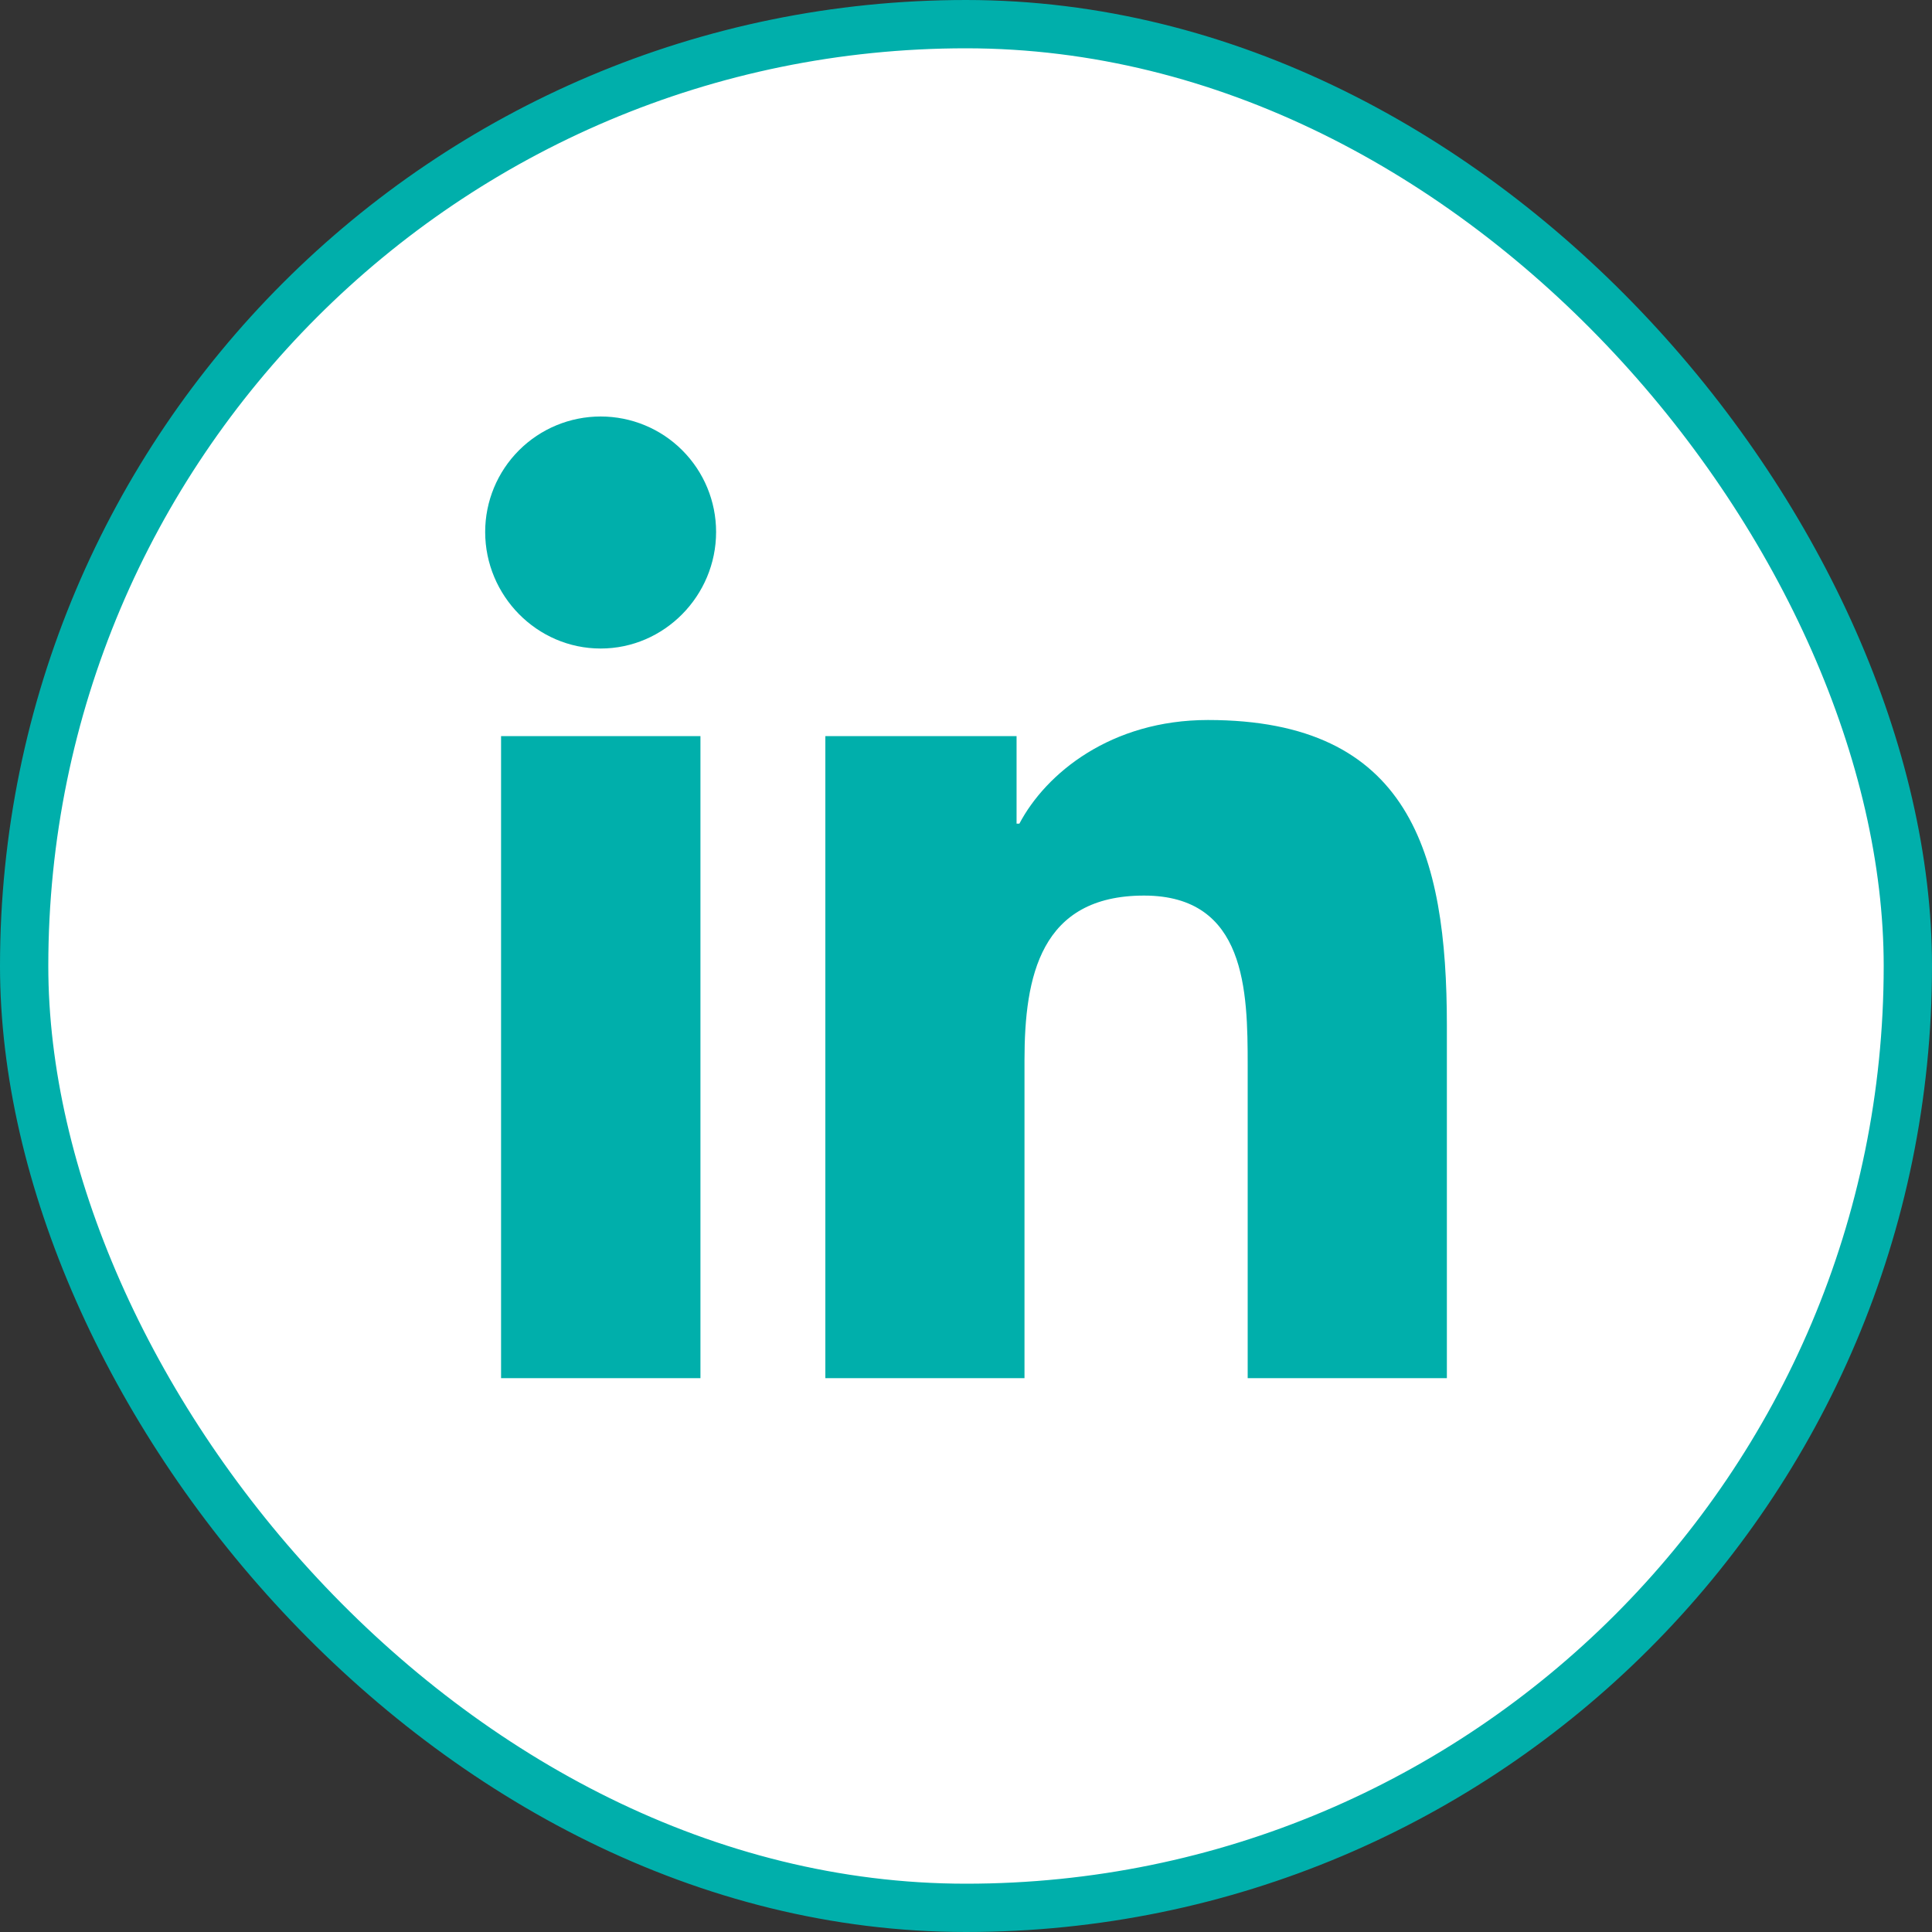
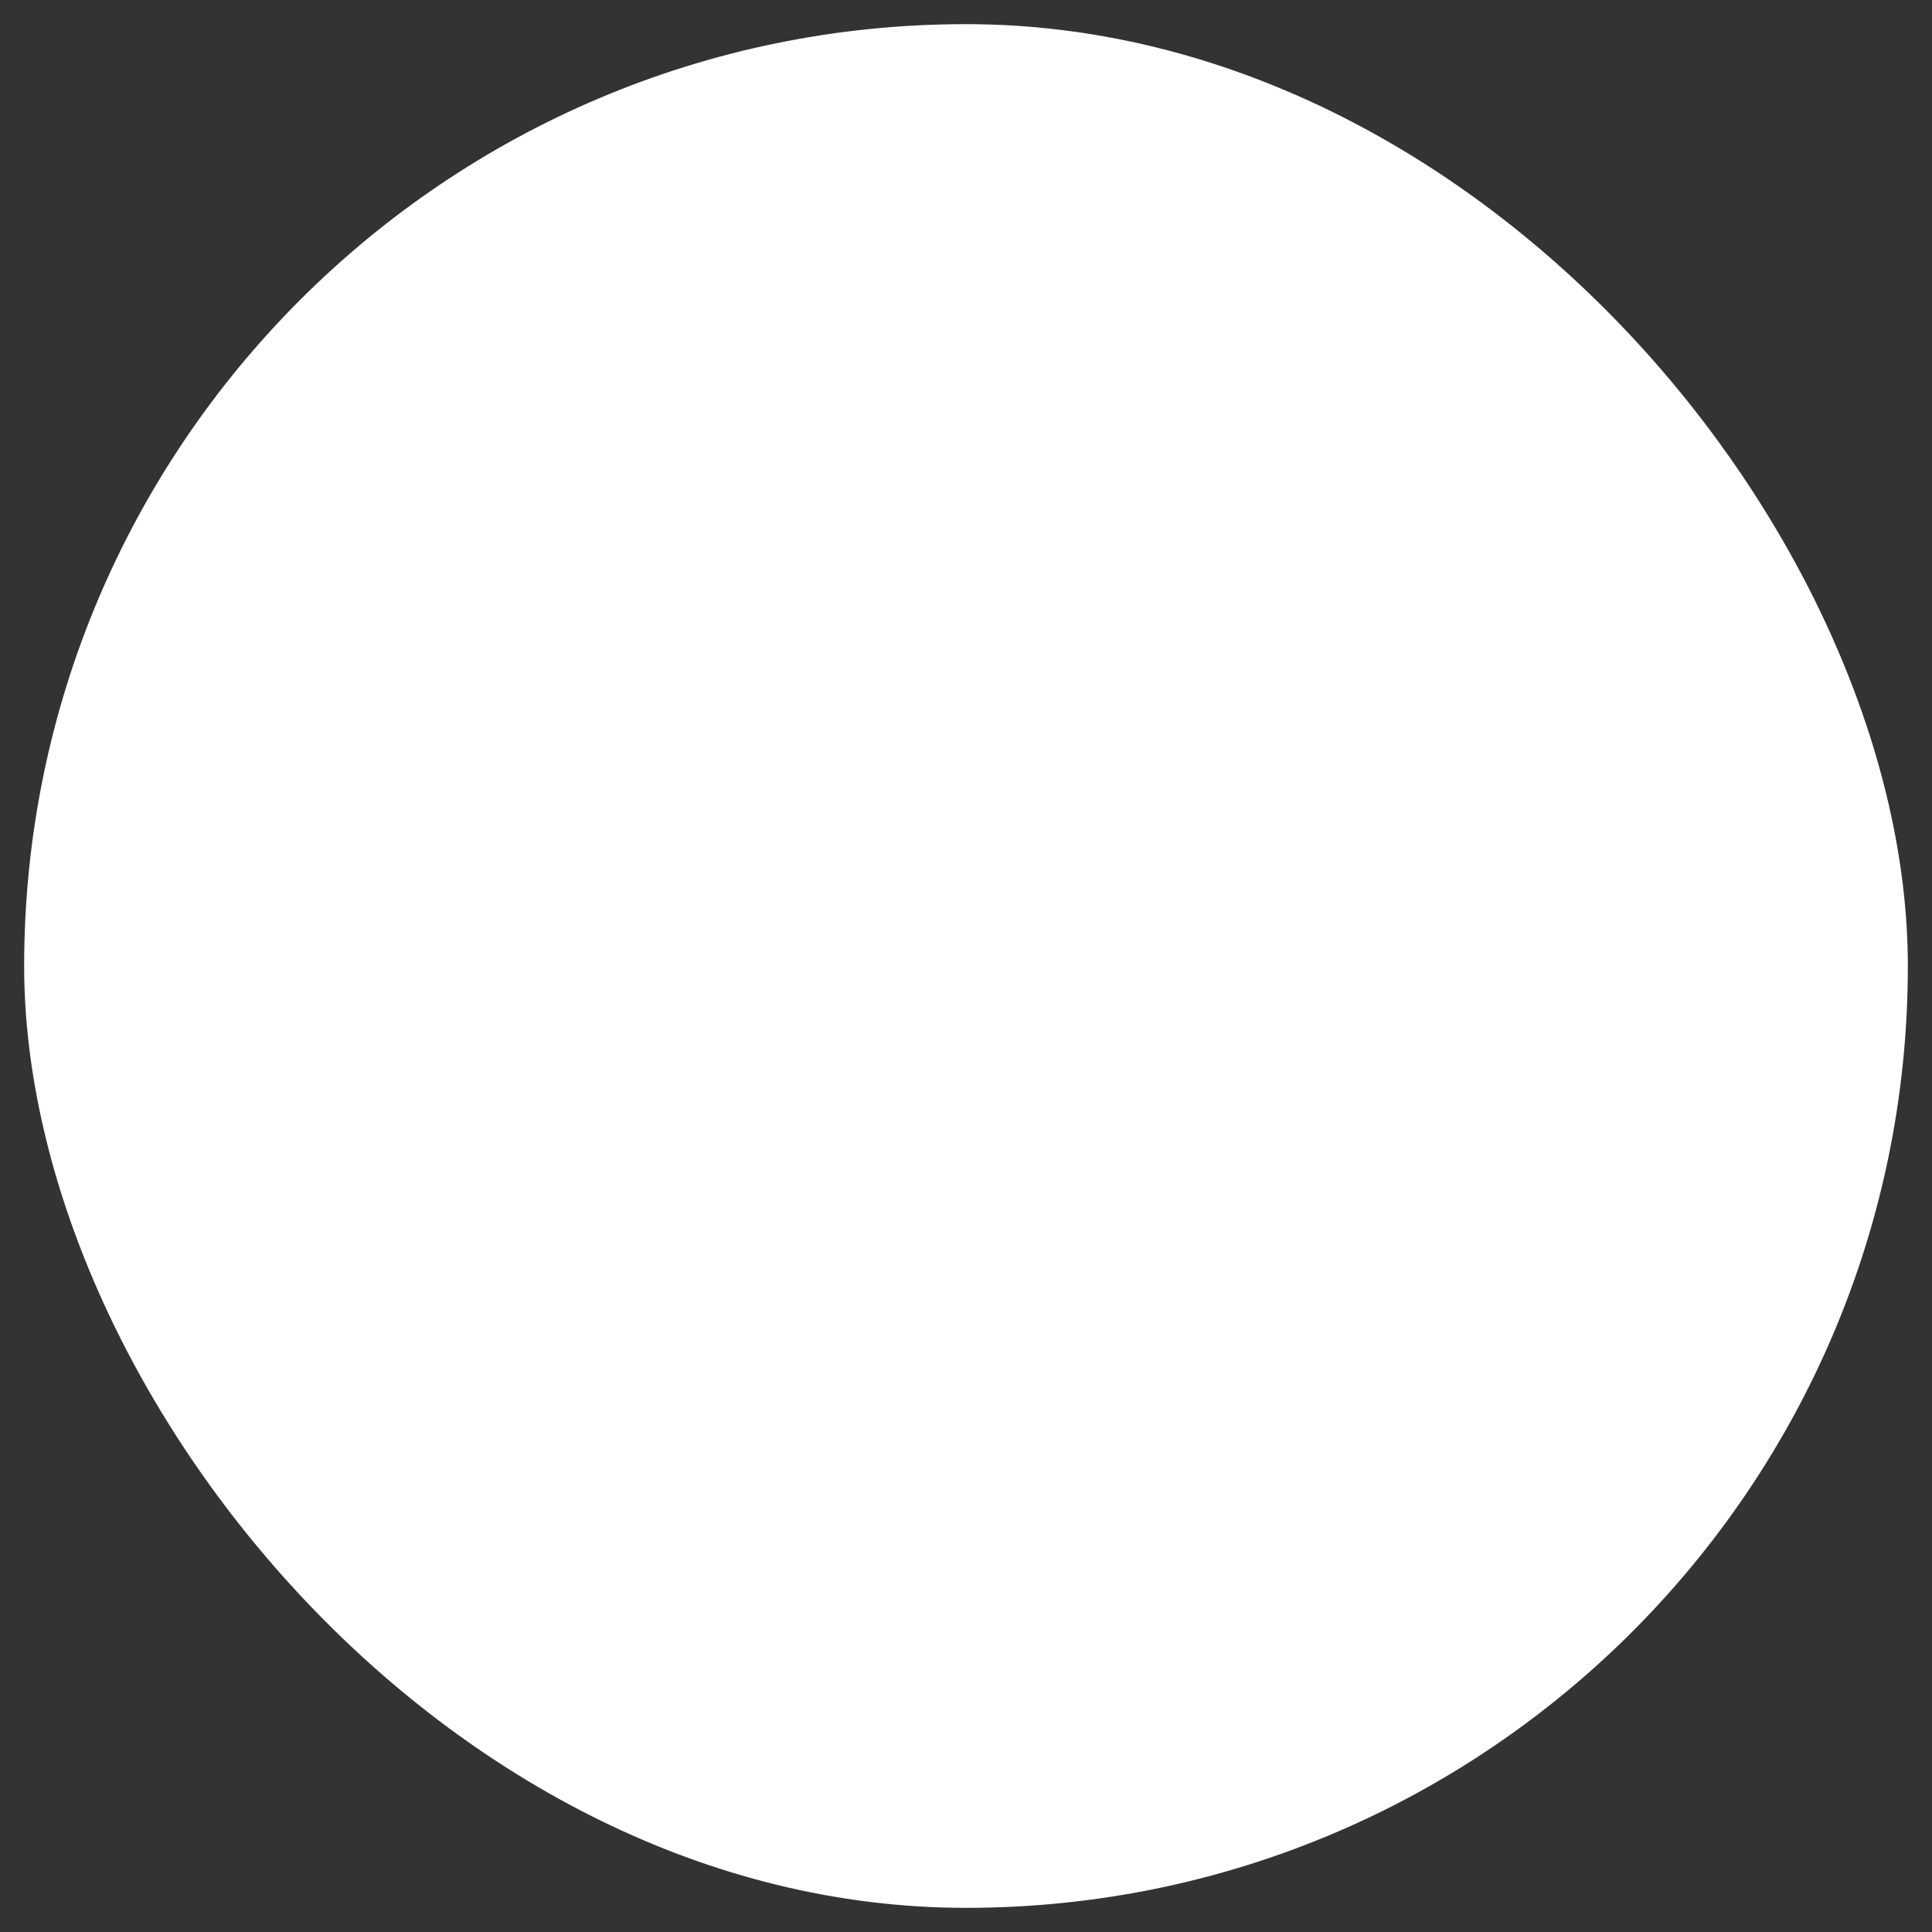
<svg xmlns="http://www.w3.org/2000/svg" width="40" height="40" viewBox="0 0 40 40" fill="none">
  <rect x="0" y="0" width="40" height="40" fill="#333333" stroke="none" />
  <rect x="0.5" y="0.5" width="39" height="39" rx="19.5" fill="white" />
-   <rect x="0.5" y="0.5" width="39" height="39" rx="19.5" stroke="#00AFAB" />
-   <path fill-rule="evenodd" clip-rule="evenodd" d="M10.374 28.533H14.502V15.24H10.374V28.533ZM10.045 11.013C10.045 12.333 11.116 13.427 12.436 13.427C13.755 13.427 14.826 12.333 14.826 11.013C14.826 10.379 14.574 9.771 14.126 9.323C13.678 8.874 13.07 8.623 12.436 8.623C11.802 8.623 11.194 8.874 10.745 9.323C10.297 9.771 10.045 10.379 10.045 11.013ZM25.832 28.533H29.952H29.956V21.231C29.956 17.658 29.188 14.907 25.01 14.907C23.002 14.907 21.656 16.009 21.105 17.053H21.047V15.24H17.088V28.533H21.211V21.951C21.211 20.218 21.54 18.542 23.686 18.542C25.801 18.542 25.832 20.52 25.832 22.062V28.533Z" fill="#00AFAB" />
</svg>